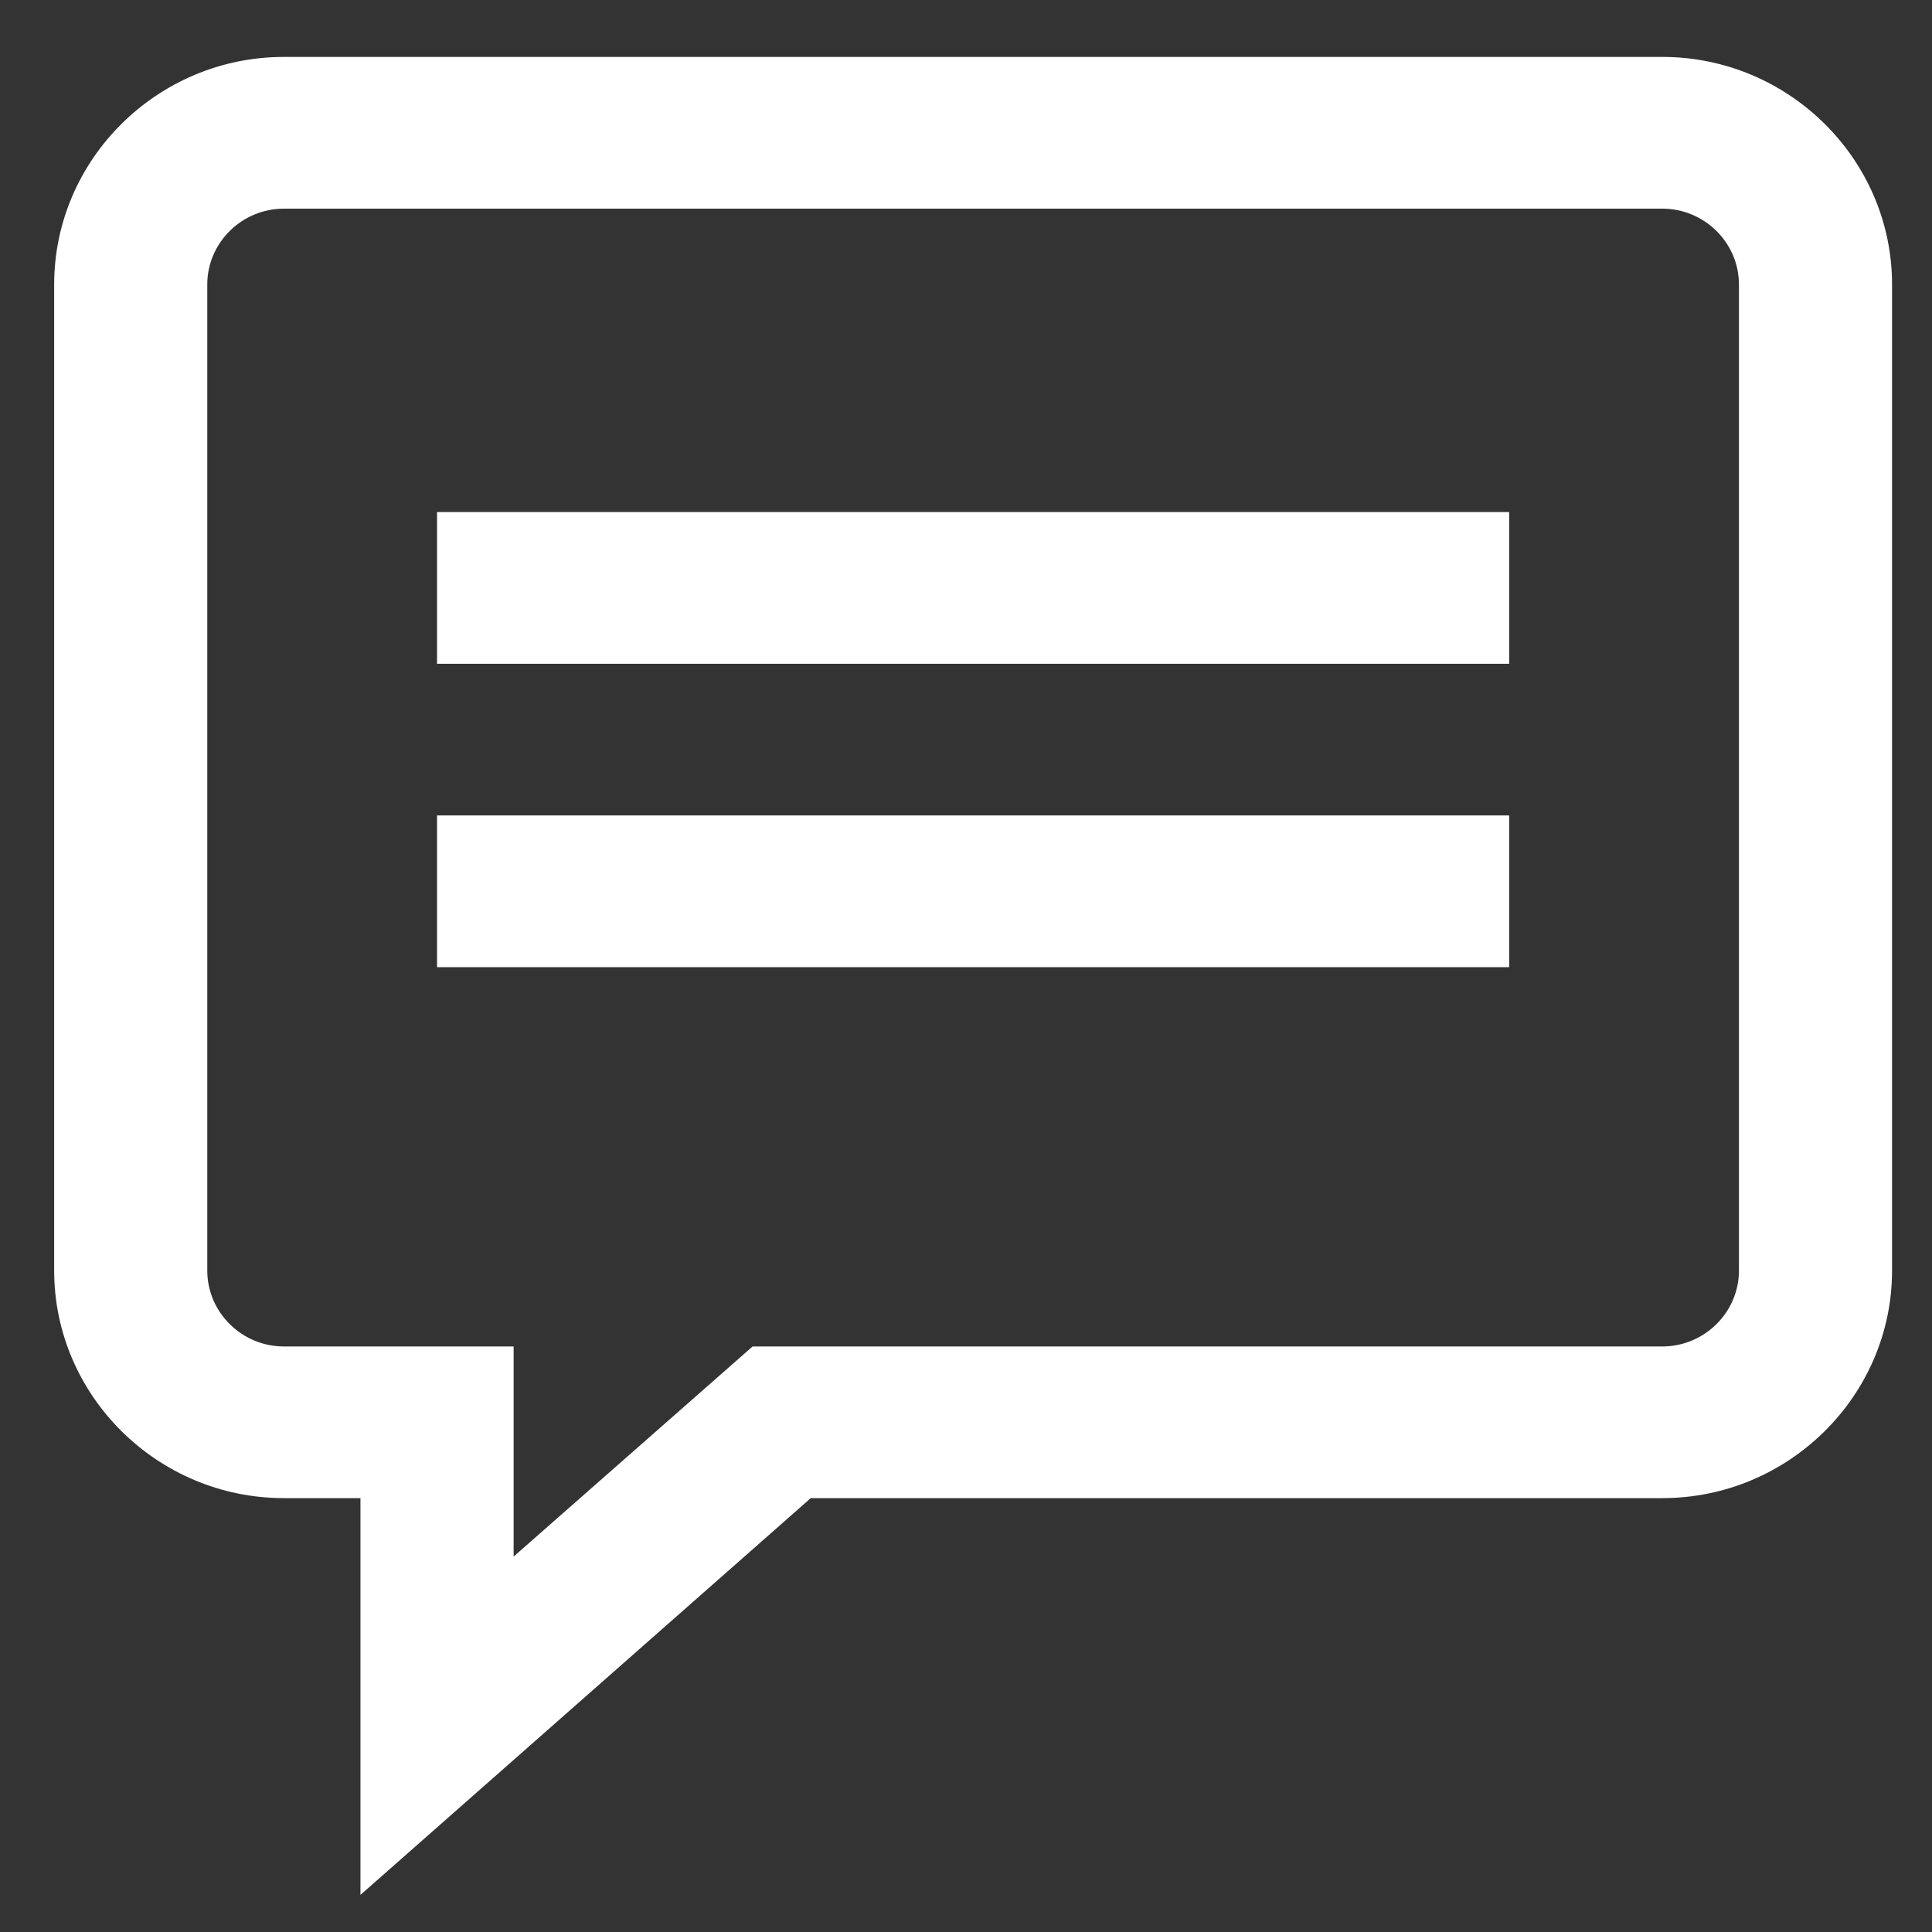
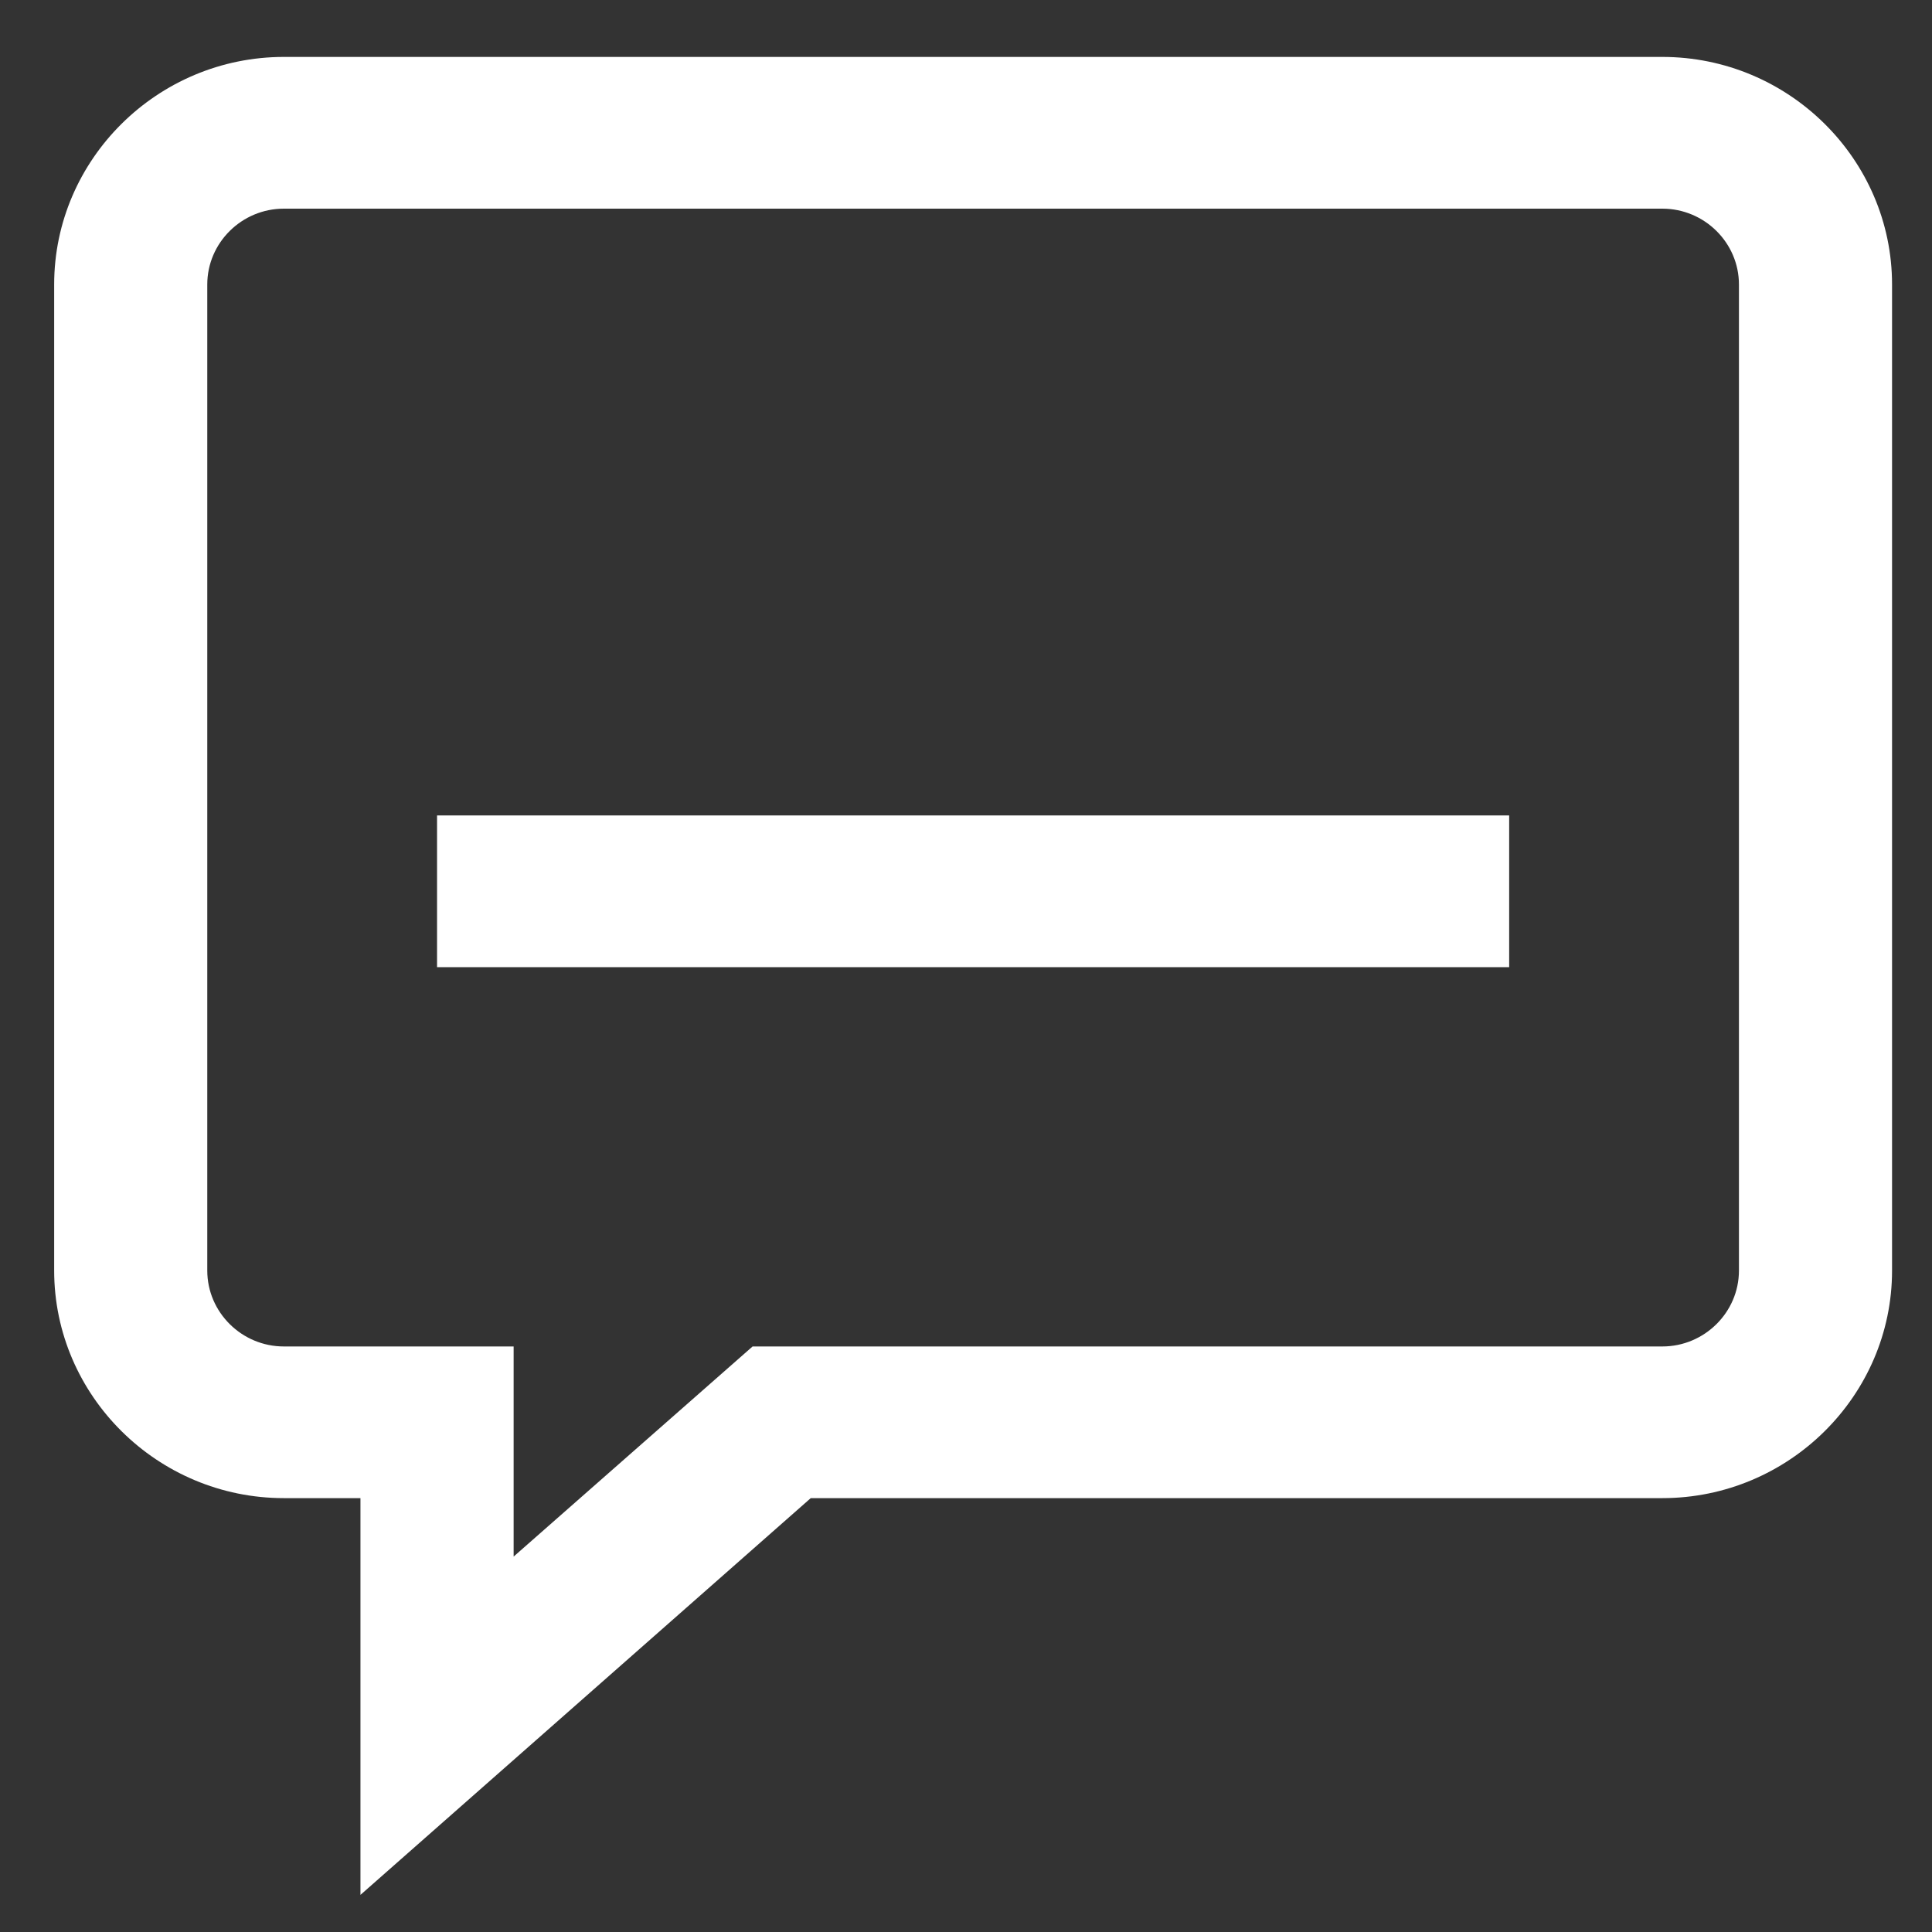
<svg xmlns="http://www.w3.org/2000/svg" width="28" height="28" viewBox="0 0 28 28" fill="none">
  <rect x="0" y="0" width="28" height="28" fill="#333333" stroke="none" />
  <path d="M24.092 0.825H4.114C2.283 0.825 0.785 2.309 0.785 4.123V18.414C0.785 20.228 2.283 21.712 4.114 21.712H5.224V27.462L11.75 21.712H24.092C25.923 21.712 27.421 20.228 27.421 18.414V4.123C27.421 2.309 25.923 0.825 24.092 0.825ZM25.202 18.414C25.202 19.019 24.702 19.514 24.092 19.514H10.907L7.444 22.559V19.514H4.114C3.504 19.514 3.004 19.019 3.004 18.414V4.123C3.004 3.518 3.504 3.024 4.114 3.024H24.092C24.702 3.024 25.202 3.518 25.202 4.123V18.414Z" fill="#FFF" />
-   <path d="M21.872 7.421H6.334V9.62H21.872V7.421Z" fill="#FFF" />
  <path d="M21.872 11.818H6.334V14.017H21.872V11.818Z" fill="#FFF" />
</svg>